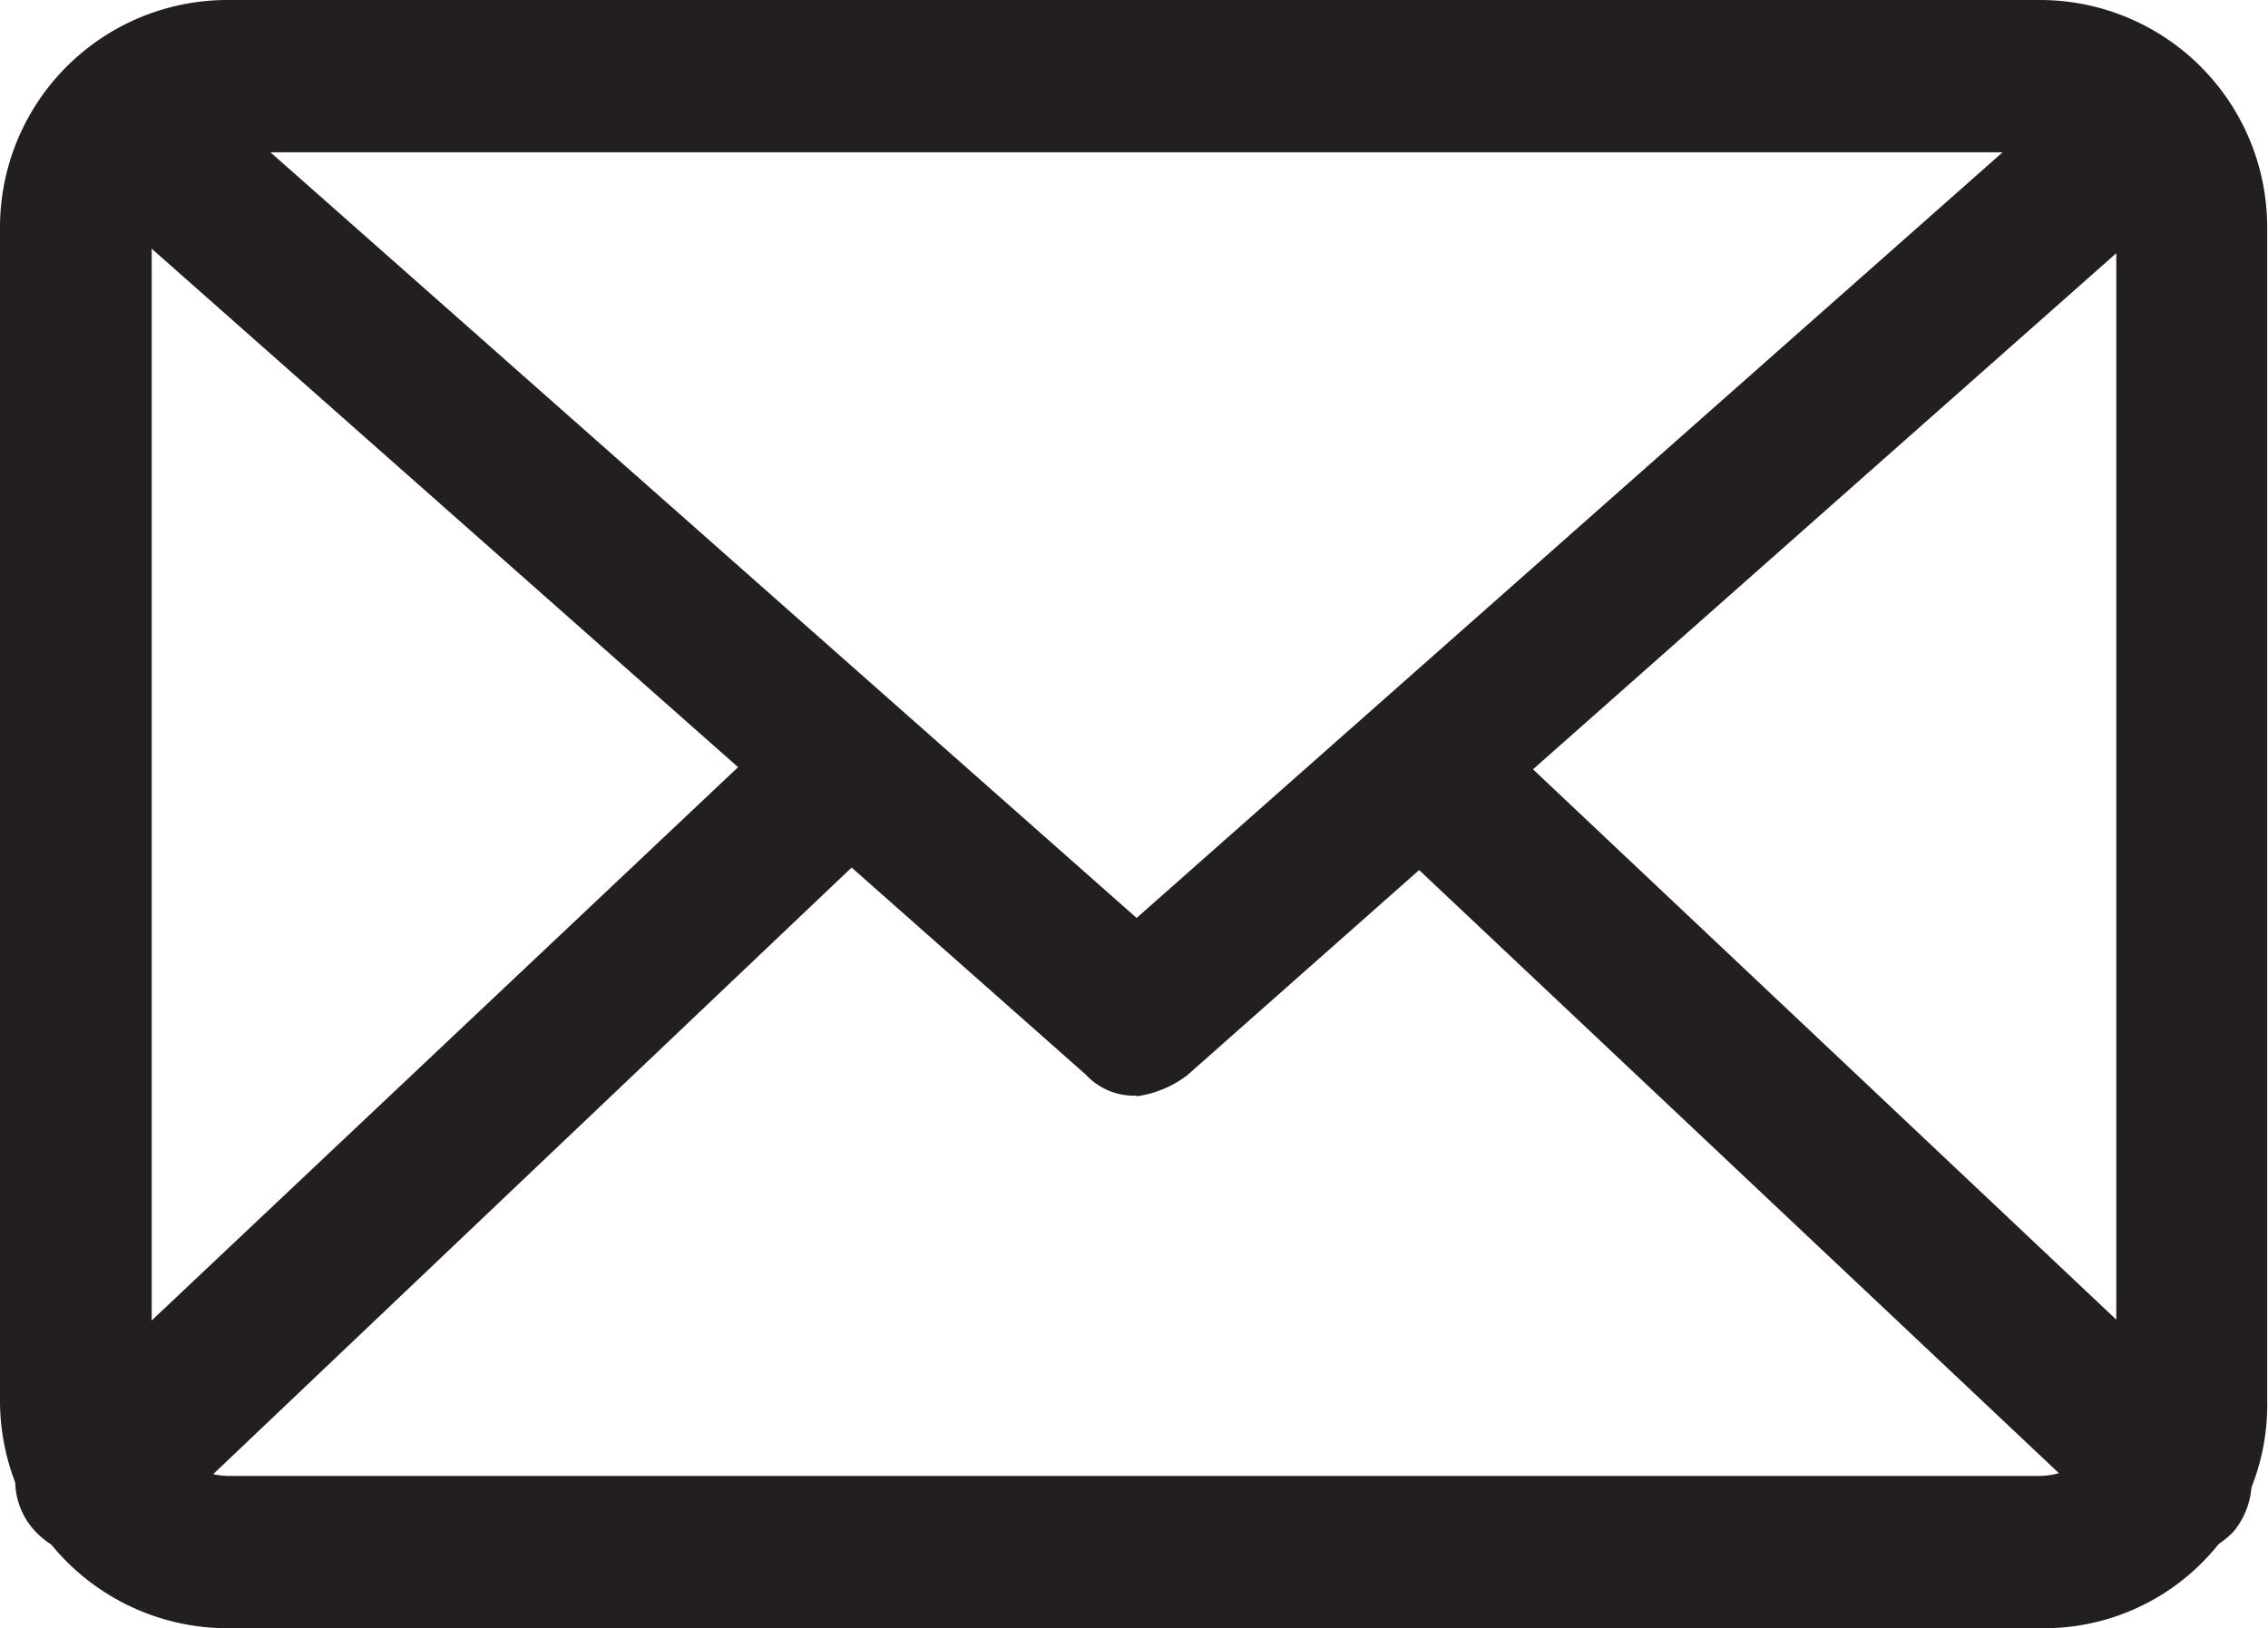
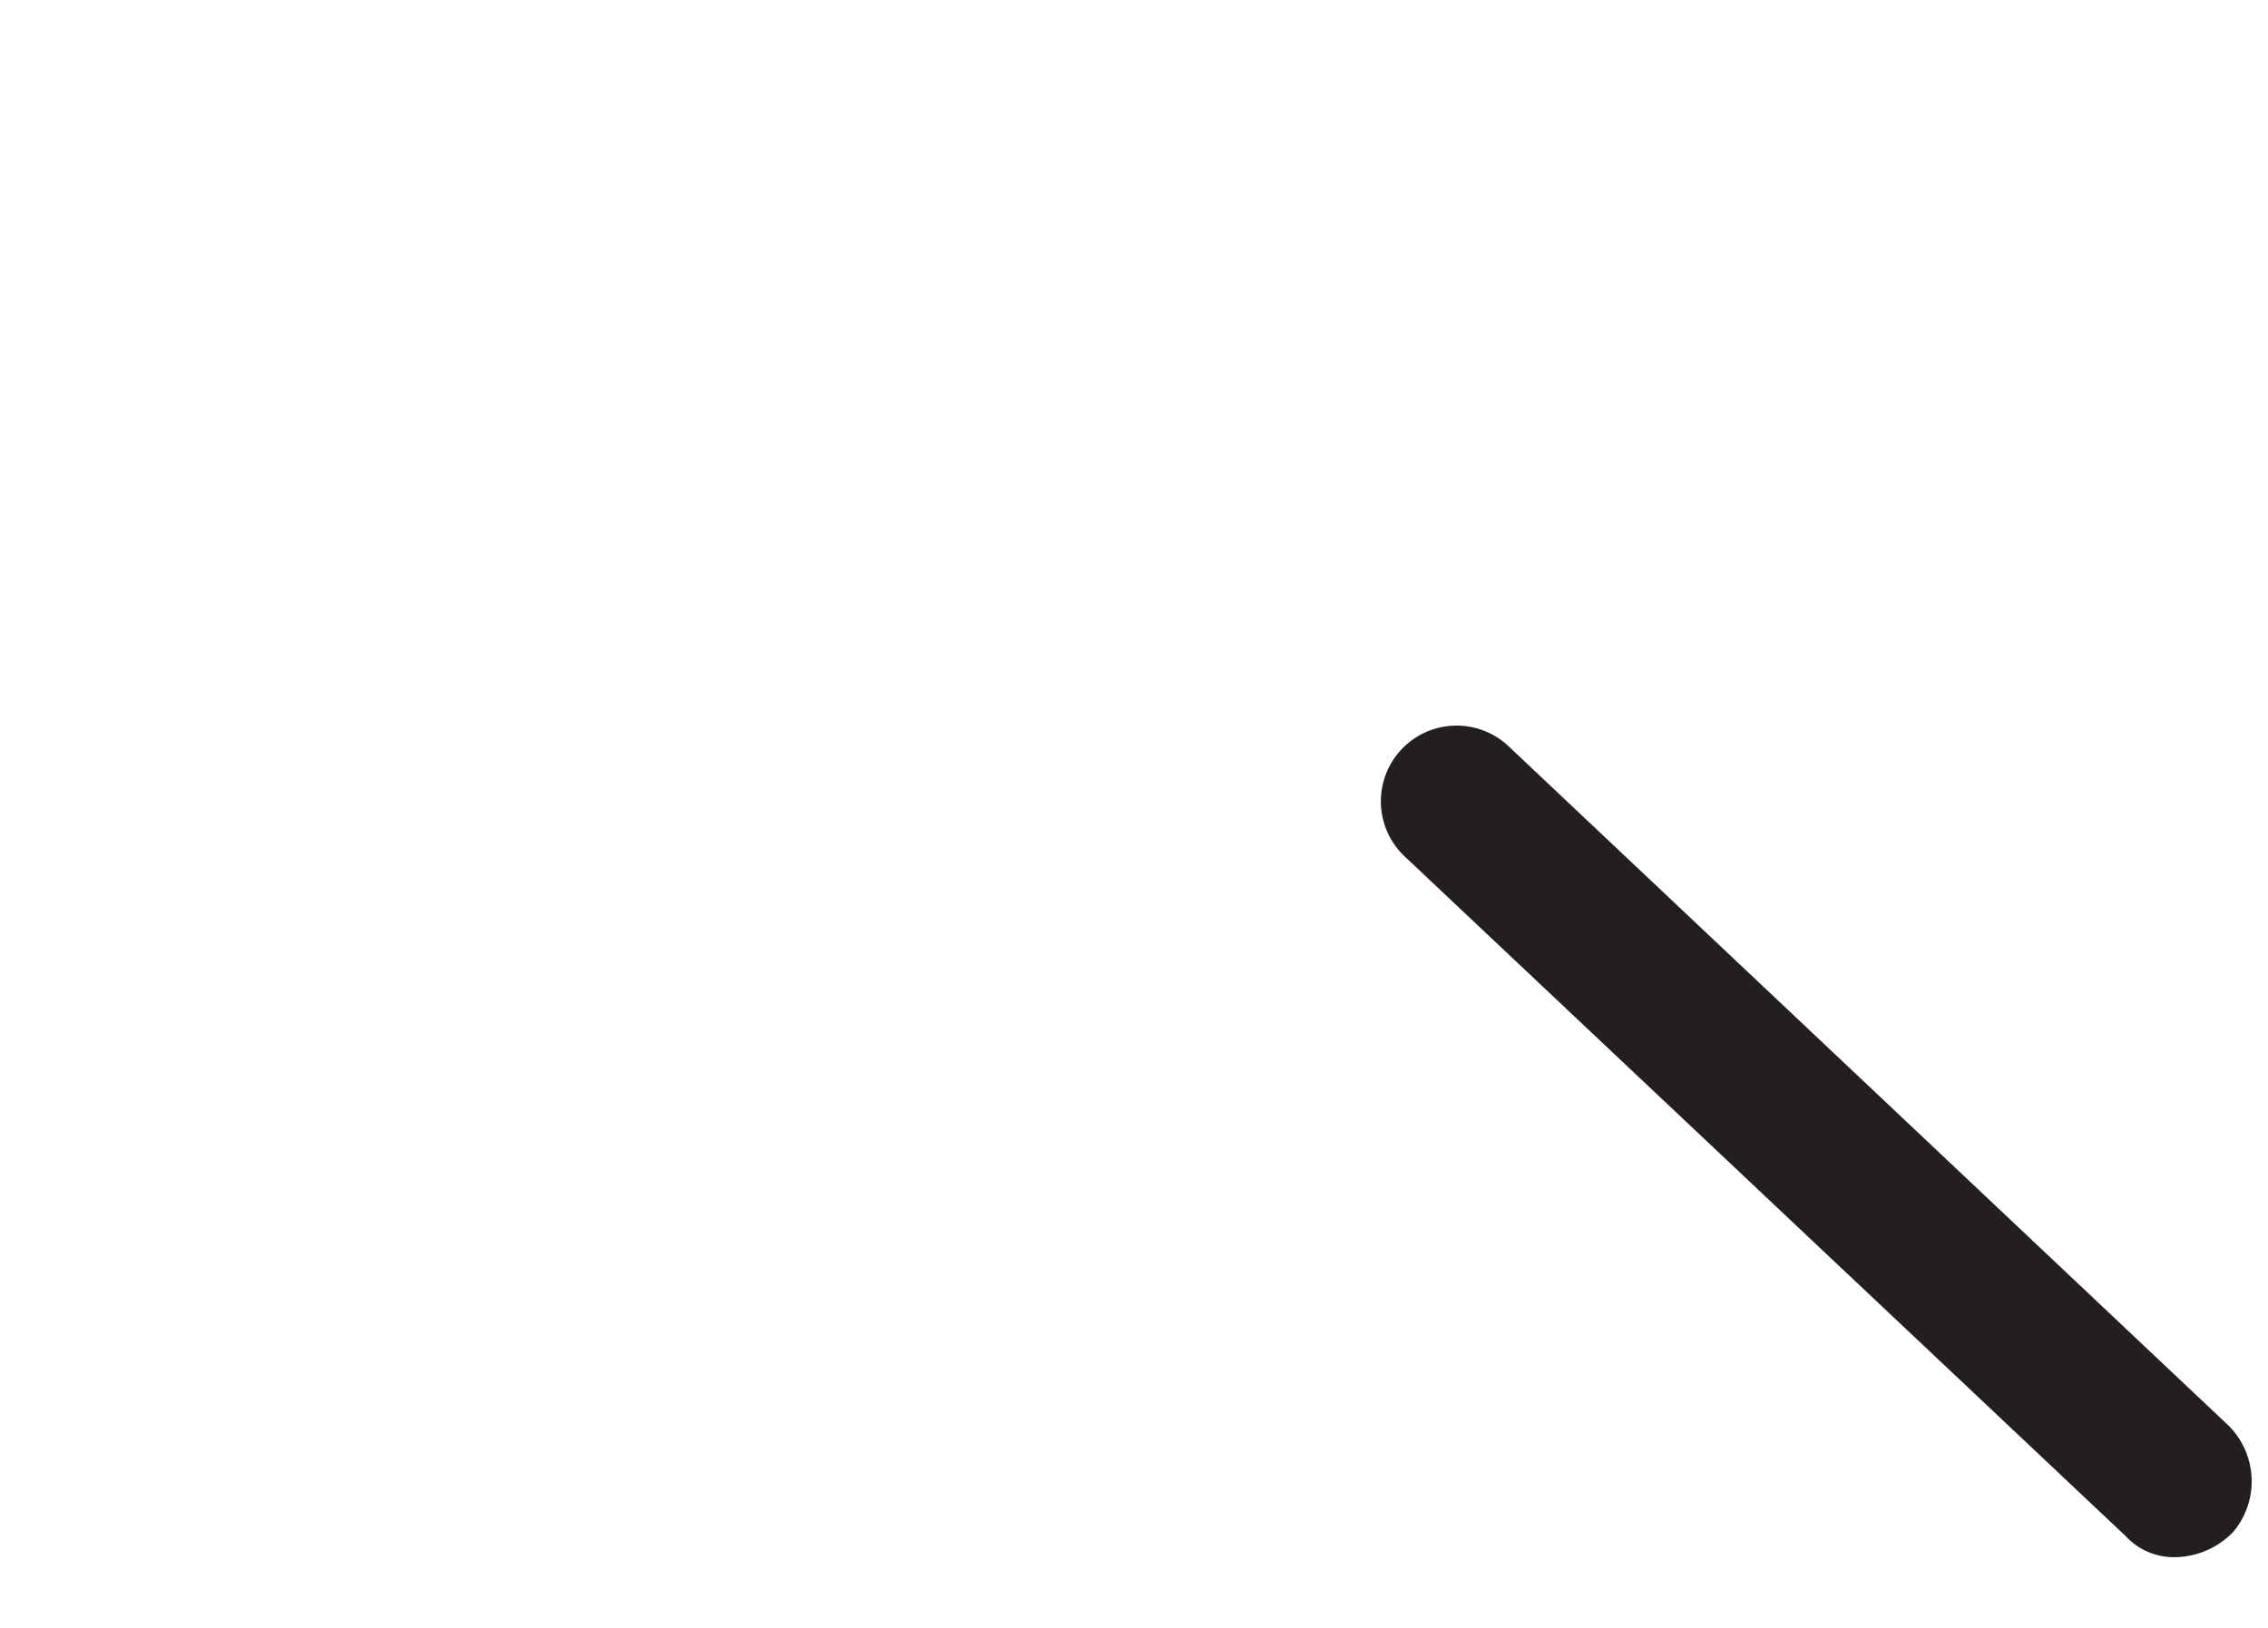
<svg xmlns="http://www.w3.org/2000/svg" id="Livello_1" data-name="Livello 1" viewBox="0 0 108.09 77.61">
  <defs>
    <style>.cls-1{fill:#231f20;}</style>
  </defs>
  <title>mail</title>
-   <path class="cls-1" d="M103.58,99H17A10.85,10.85,0,0,1,6.14,88.11V32.26A10.84,10.84,0,0,1,17,21.38h86.31a10.83,10.83,0,0,1,10.88,10.88V88.11A10.64,10.64,0,0,1,103.58,99M17,28.64a3.71,3.71,0,0,0-3.63,3.62V88.11A3.72,3.72,0,0,0,17,91.74h86.31A3.72,3.72,0,0,0,107,88.11V32.26a3.72,3.72,0,0,0-3.63-3.62Z" transform="translate(-6.14 -21.38)" />
-   <path class="cls-1" d="M60.31,73.61a3.12,3.12,0,0,1-2.42-1L9.53,29.84a3.5,3.5,0,0,1-.24-5.07,3.51,3.51,0,0,1,5.08-.25L60.31,65.14l45.93-40.62a3.6,3.6,0,0,1,4.84,5.32L62.72,72.64a5.12,5.12,0,0,1-2.41,1" transform="translate(-6.14 -21.38)" />
-   <path class="cls-1" d="M10.5,95.61A3.91,3.91,0,0,1,7.84,94.4a3.51,3.51,0,0,1,.24-5.08l34.33-32.4a3.6,3.6,0,0,1,4.84,5.32L13.16,94.64a5.08,5.08,0,0,1-2.66,1" transform="translate(-6.14 -21.38)" />
  <path class="cls-1" d="M109.87,95.61a3.12,3.12,0,0,1-2.42-1L73.12,62.24A3.59,3.59,0,0,1,78,56.92l34.33,32.4a3.75,3.75,0,0,1,.25,5.08,3.93,3.93,0,0,1-2.66,1.21" transform="translate(-6.14 -21.38)" />
</svg>